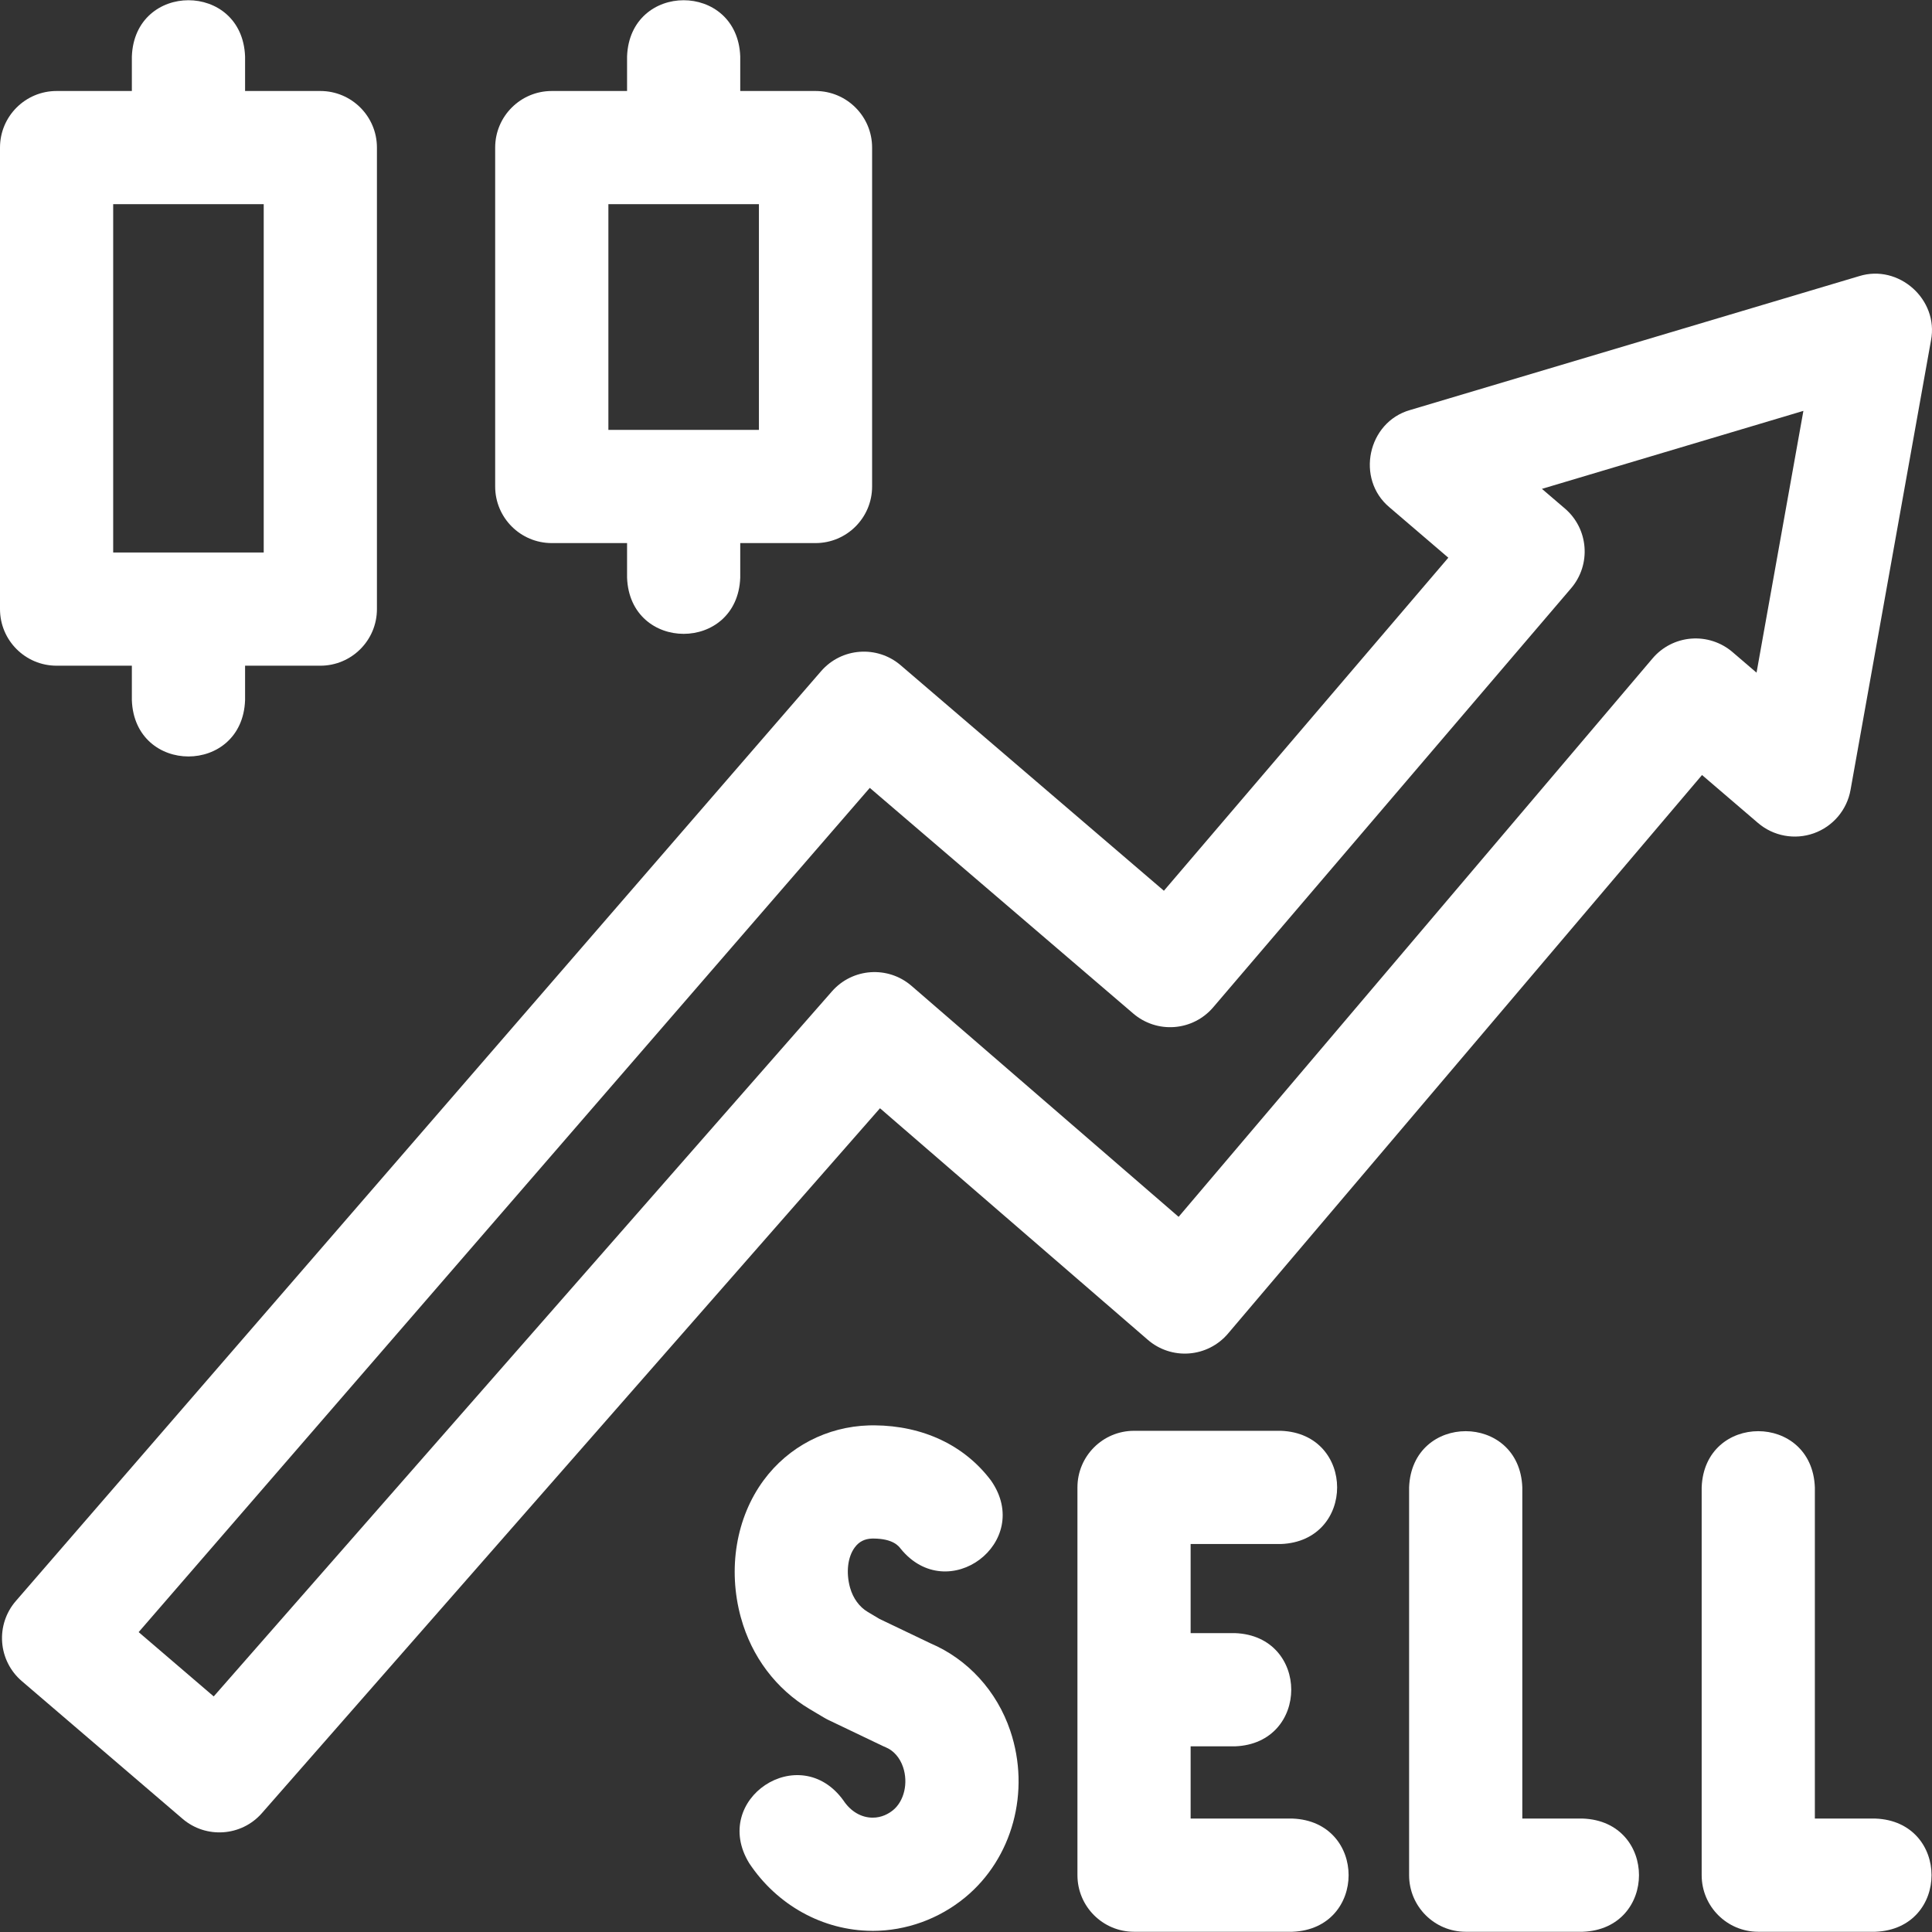
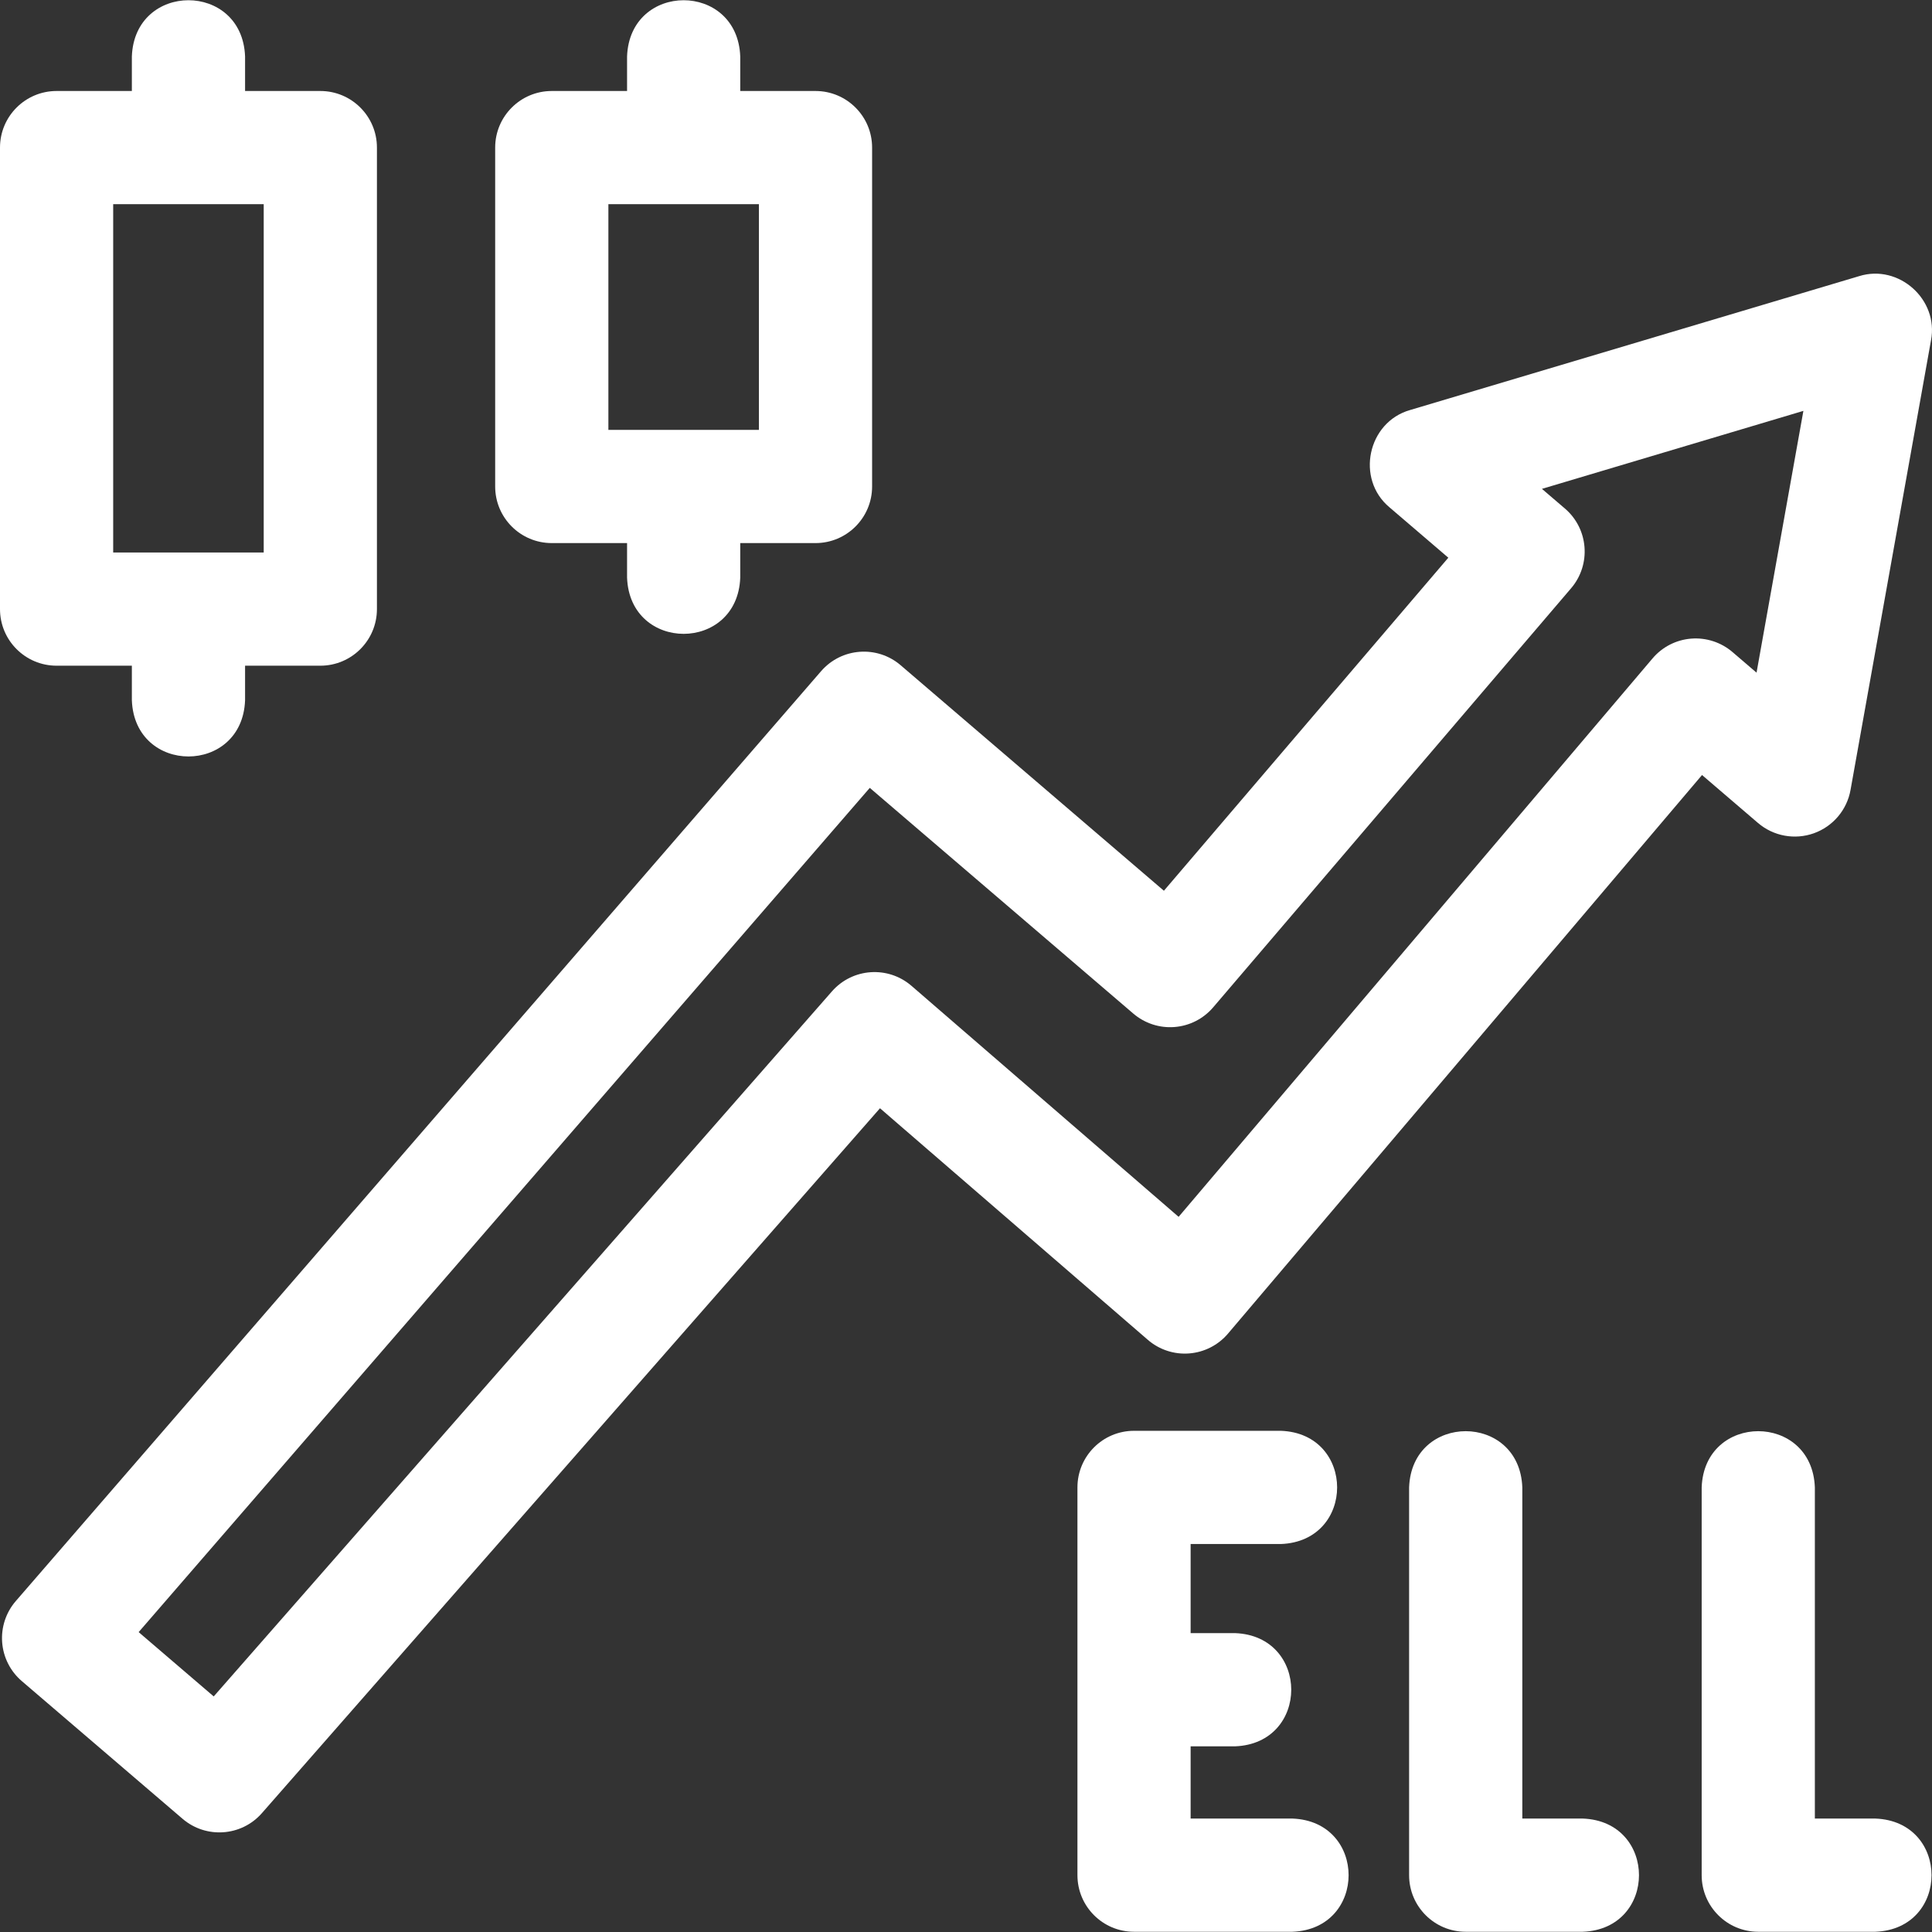
<svg xmlns="http://www.w3.org/2000/svg" width="60" height="60" viewBox="0 0 60 60" fill="none">
  <rect x="0" y="0" width="60" height="60" fill="#333333" stroke="none" />
  <g clip-path="url(#clip0_5434_1148)">
-     <path d="M28.895 51.034L27.313 50.277L26.946 50.058C26.689 49.906 26.491 49.633 26.401 49.311C26.4 49.309 26.4 49.307 26.399 49.305C26.269 48.834 26.325 48.355 26.545 48.057C26.679 47.876 26.853 47.788 27.089 47.781C27.102 47.781 27.115 47.781 27.128 47.781C27.736 47.785 27.91 48.017 27.968 48.093C29.434 49.904 32.108 47.898 30.78 45.984C29.957 44.886 28.668 44.276 27.152 44.265C27.098 44.265 27.045 44.266 26.988 44.267C25.68 44.306 24.487 44.926 23.717 45.969C22.859 47.131 22.595 48.724 23.008 50.233C23.009 50.236 23.01 50.238 23.011 50.241C23.343 51.449 24.102 52.457 25.148 53.079L25.582 53.337C25.628 53.365 25.675 53.39 25.724 53.414L27.417 54.224C27.447 54.239 27.478 54.252 27.51 54.265C27.752 54.365 27.947 54.587 28.045 54.878C28.211 55.369 28.081 55.93 27.737 56.214C27.606 56.322 27.383 56.452 27.096 56.449C26.746 56.447 26.418 56.254 26.196 55.919C24.837 54.026 22.051 55.875 23.267 57.863C24.133 59.168 25.555 59.954 27.073 59.964C27.082 59.964 27.092 59.965 27.102 59.965C28.14 59.964 29.158 59.597 29.971 58.928C31.446 57.715 32.01 55.635 31.376 53.753C30.959 52.516 30.056 51.528 28.895 51.034Z" fill="white" />
    <path d="M49.154 56.477H47.277V46.193C47.19 43.864 43.847 43.865 43.761 46.193V58.235C43.761 59.206 44.548 59.993 45.519 59.993H49.154C51.483 59.906 51.482 56.563 49.154 56.477Z" fill="white" />
    <path d="M58.239 56.477H56.362V46.193C56.276 43.864 52.932 43.865 52.847 46.193V58.235C52.847 59.206 53.634 59.993 54.604 59.993H58.239C60.569 59.906 60.567 56.563 58.239 56.477Z" fill="white" />
    <path d="M40.136 56.477H36.976V54.234H38.354C40.684 54.147 40.682 50.804 38.354 50.718H36.976V47.951H39.779C42.109 47.864 42.107 44.521 39.779 44.435H35.218C34.248 44.435 33.461 45.222 33.461 46.193V58.235C33.461 59.206 34.248 59.993 35.218 59.993H40.136C42.465 59.906 42.464 56.563 40.136 56.477Z" fill="white" />
    <path d="M56.331 25.878C56.924 25.666 57.359 25.153 57.47 24.532L59.969 10.57C60.213 9.303 58.968 8.191 57.737 8.576L43.791 12.734C42.471 13.111 42.098 14.873 43.15 15.754L44.979 17.32L36.146 27.663L27.971 20.66C27.237 20.031 26.132 20.114 25.499 20.845L0.491 49.722C0.185 50.075 0.032 50.537 0.067 51.003C0.102 51.47 0.321 51.903 0.677 52.208L5.669 56.484C6.397 57.108 7.498 57.034 8.134 56.308L27.329 34.418L35.646 41.609C36 41.916 36.465 42.069 36.931 42.032C37.398 41.996 37.832 41.775 38.136 41.417L52.858 24.069L54.596 25.558C55.075 25.968 55.737 26.09 56.331 25.878ZM53.804 20.25C53.449 19.946 52.986 19.796 52.521 19.833C52.055 19.87 51.623 20.091 51.321 20.448L36.603 37.79L28.308 30.617C27.577 29.985 26.474 30.062 25.837 30.788L6.637 52.684L4.306 50.687L27.012 24.468L35.196 31.478C35.551 31.781 36.011 31.932 36.476 31.895C36.942 31.859 37.373 31.639 37.676 31.284L48.792 18.269C49.422 17.531 49.336 16.423 48.599 15.792L47.886 15.182L56.006 12.76L54.551 20.89L53.804 20.25Z" fill="white" />
    <path d="M1.758 20.674H4.095V21.746C4.182 24.076 7.525 24.074 7.611 21.746V20.674H9.948C10.919 20.674 11.706 19.887 11.706 18.916V4.583C11.706 3.613 10.919 2.826 9.948 2.826H7.611V1.754C7.524 -0.576 4.181 -0.574 4.095 1.754V2.826H1.758C0.787 2.826 0 3.613 0 4.583V18.916C0 19.887 0.787 20.674 1.758 20.674ZM3.515 6.341H8.19V17.159H3.515V6.341Z" fill="white" />
    <path d="M17.136 16.866H19.474V17.938C19.56 20.268 22.903 20.266 22.989 17.938V16.866H25.326C26.297 16.866 27.084 16.079 27.084 15.109V4.583C27.084 3.613 26.297 2.826 25.326 2.826H22.989V1.754C22.902 -0.576 19.559 -0.574 19.474 1.754V2.826H17.136C16.165 2.826 15.378 3.613 15.378 4.583V15.109C15.378 16.079 16.165 16.866 17.136 16.866ZM18.894 6.341H23.569V13.351H18.894V6.341Z" fill="white" />
  </g>
  <defs>
    <clipPath id="clip0_5434_1148">
      <rect width="60" height="60" fill="white" />
    </clipPath>
  </defs>
</svg>